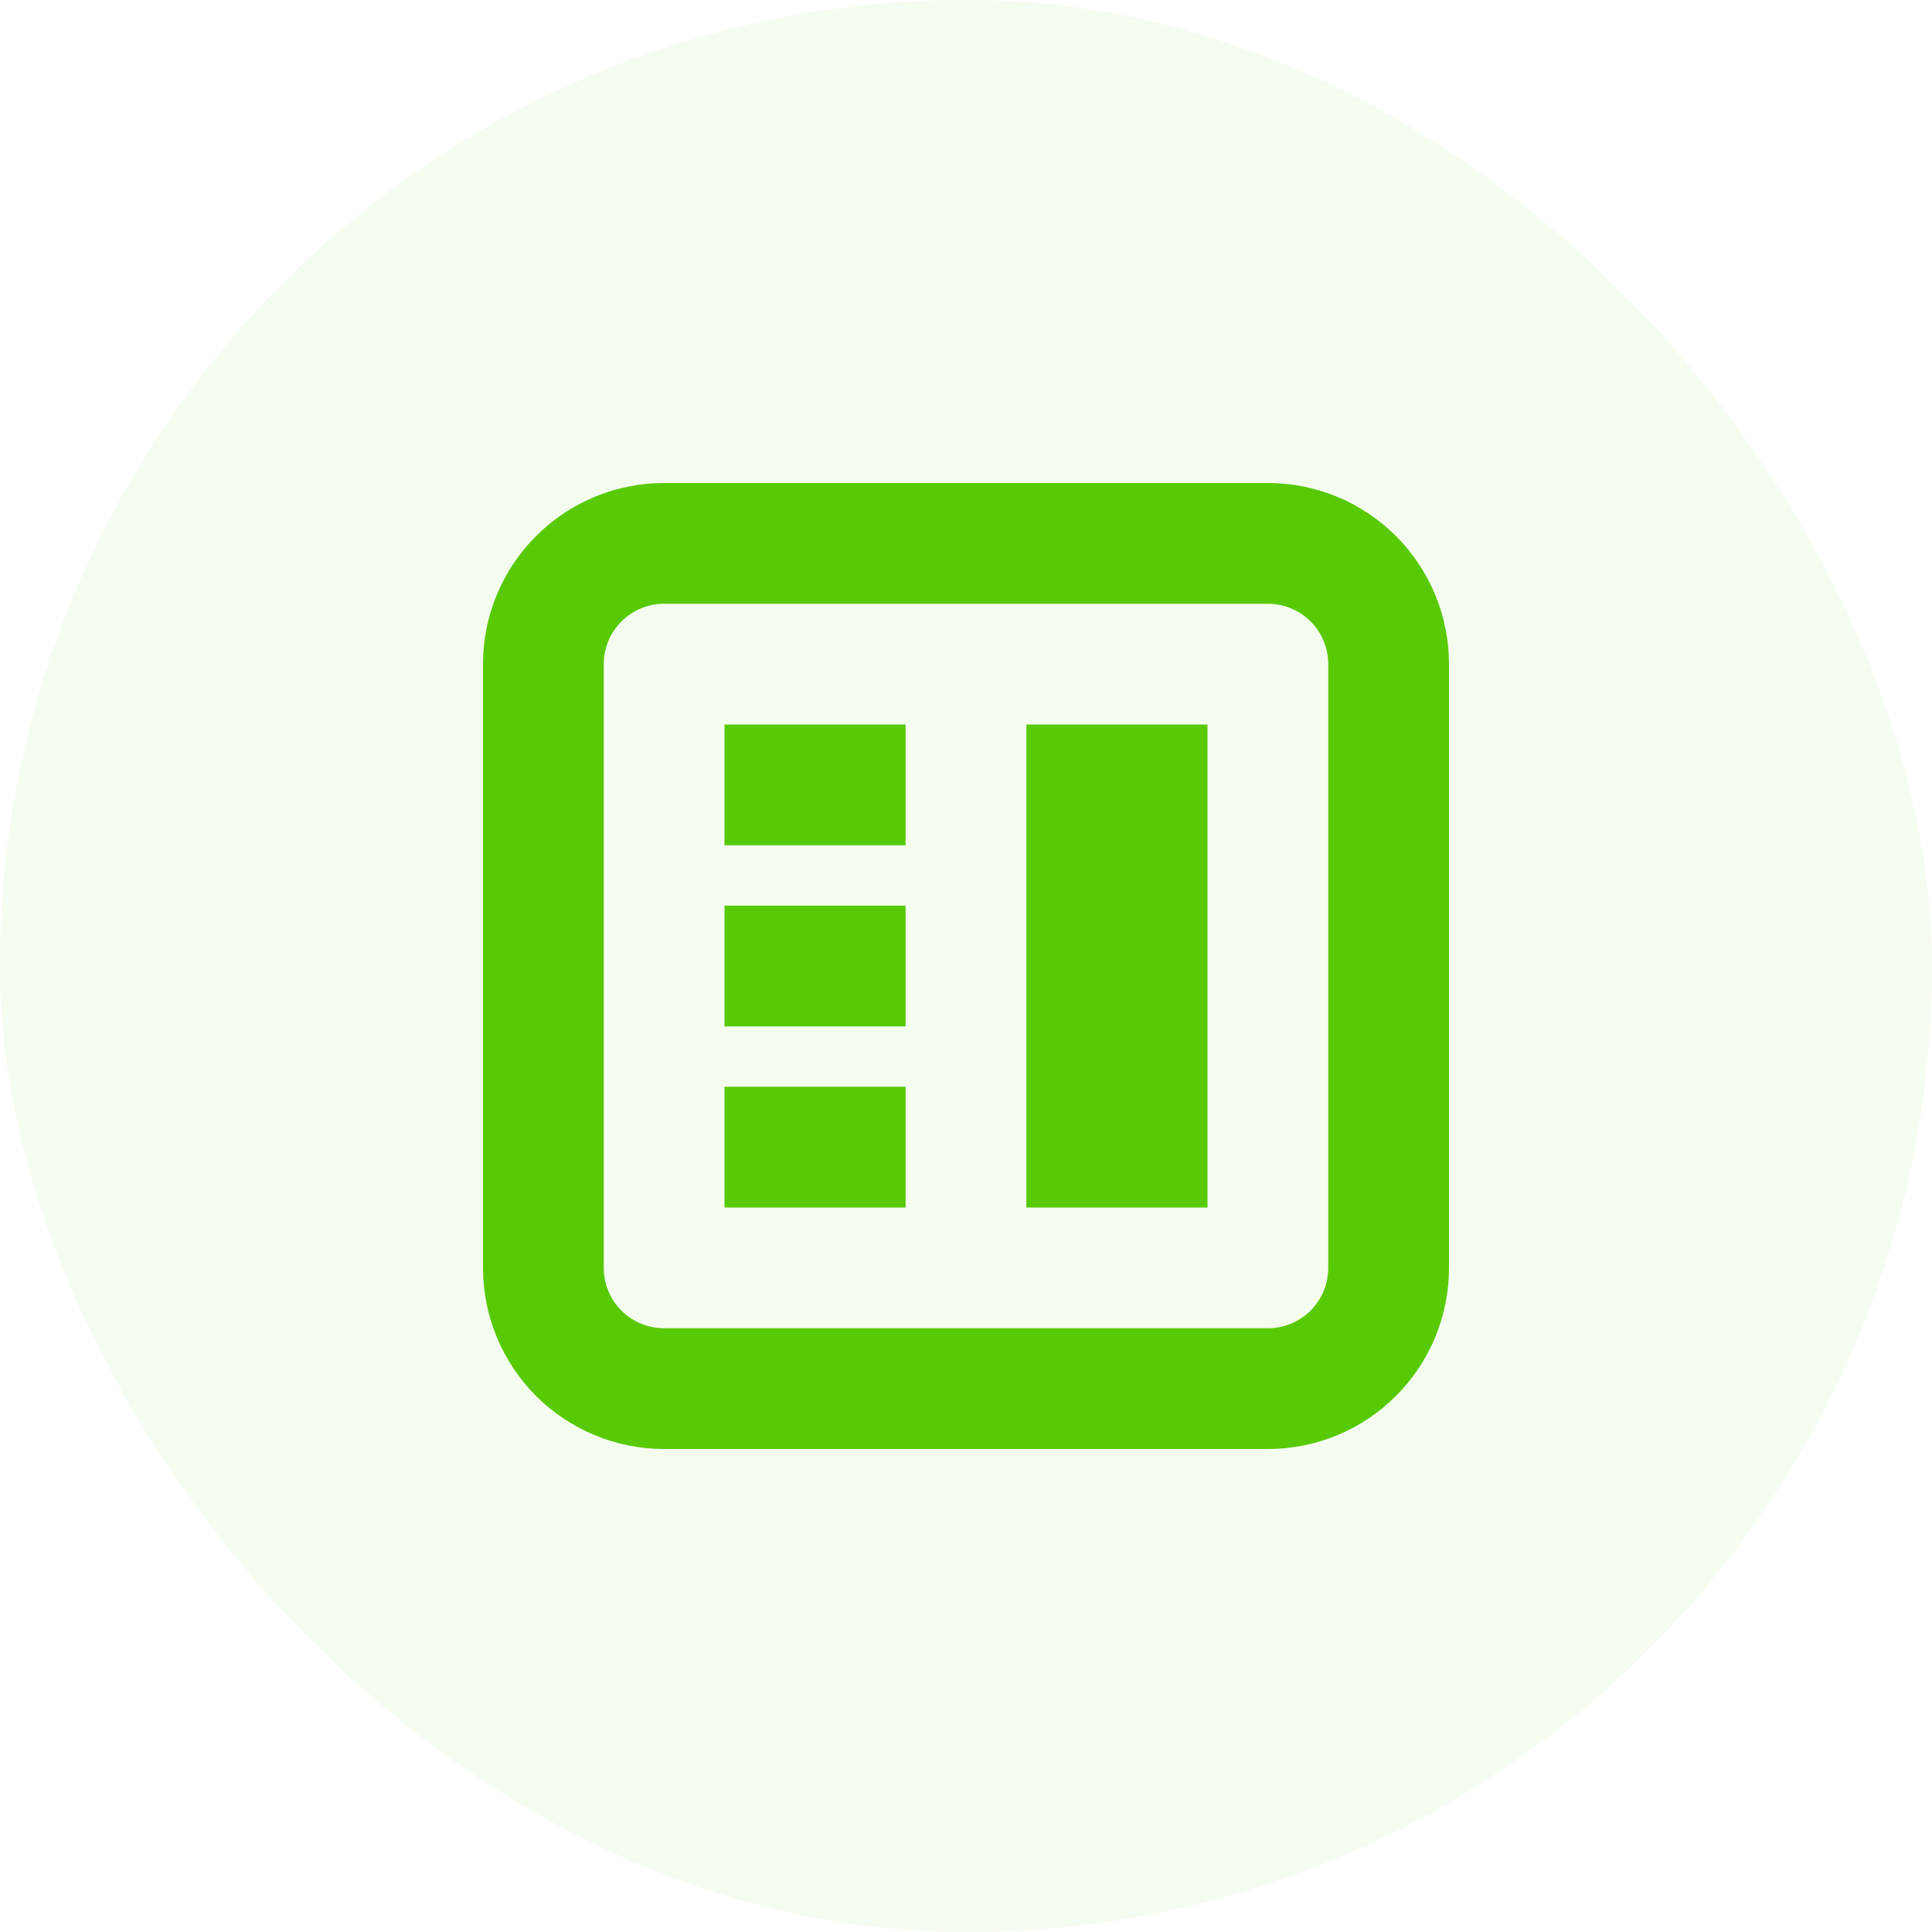
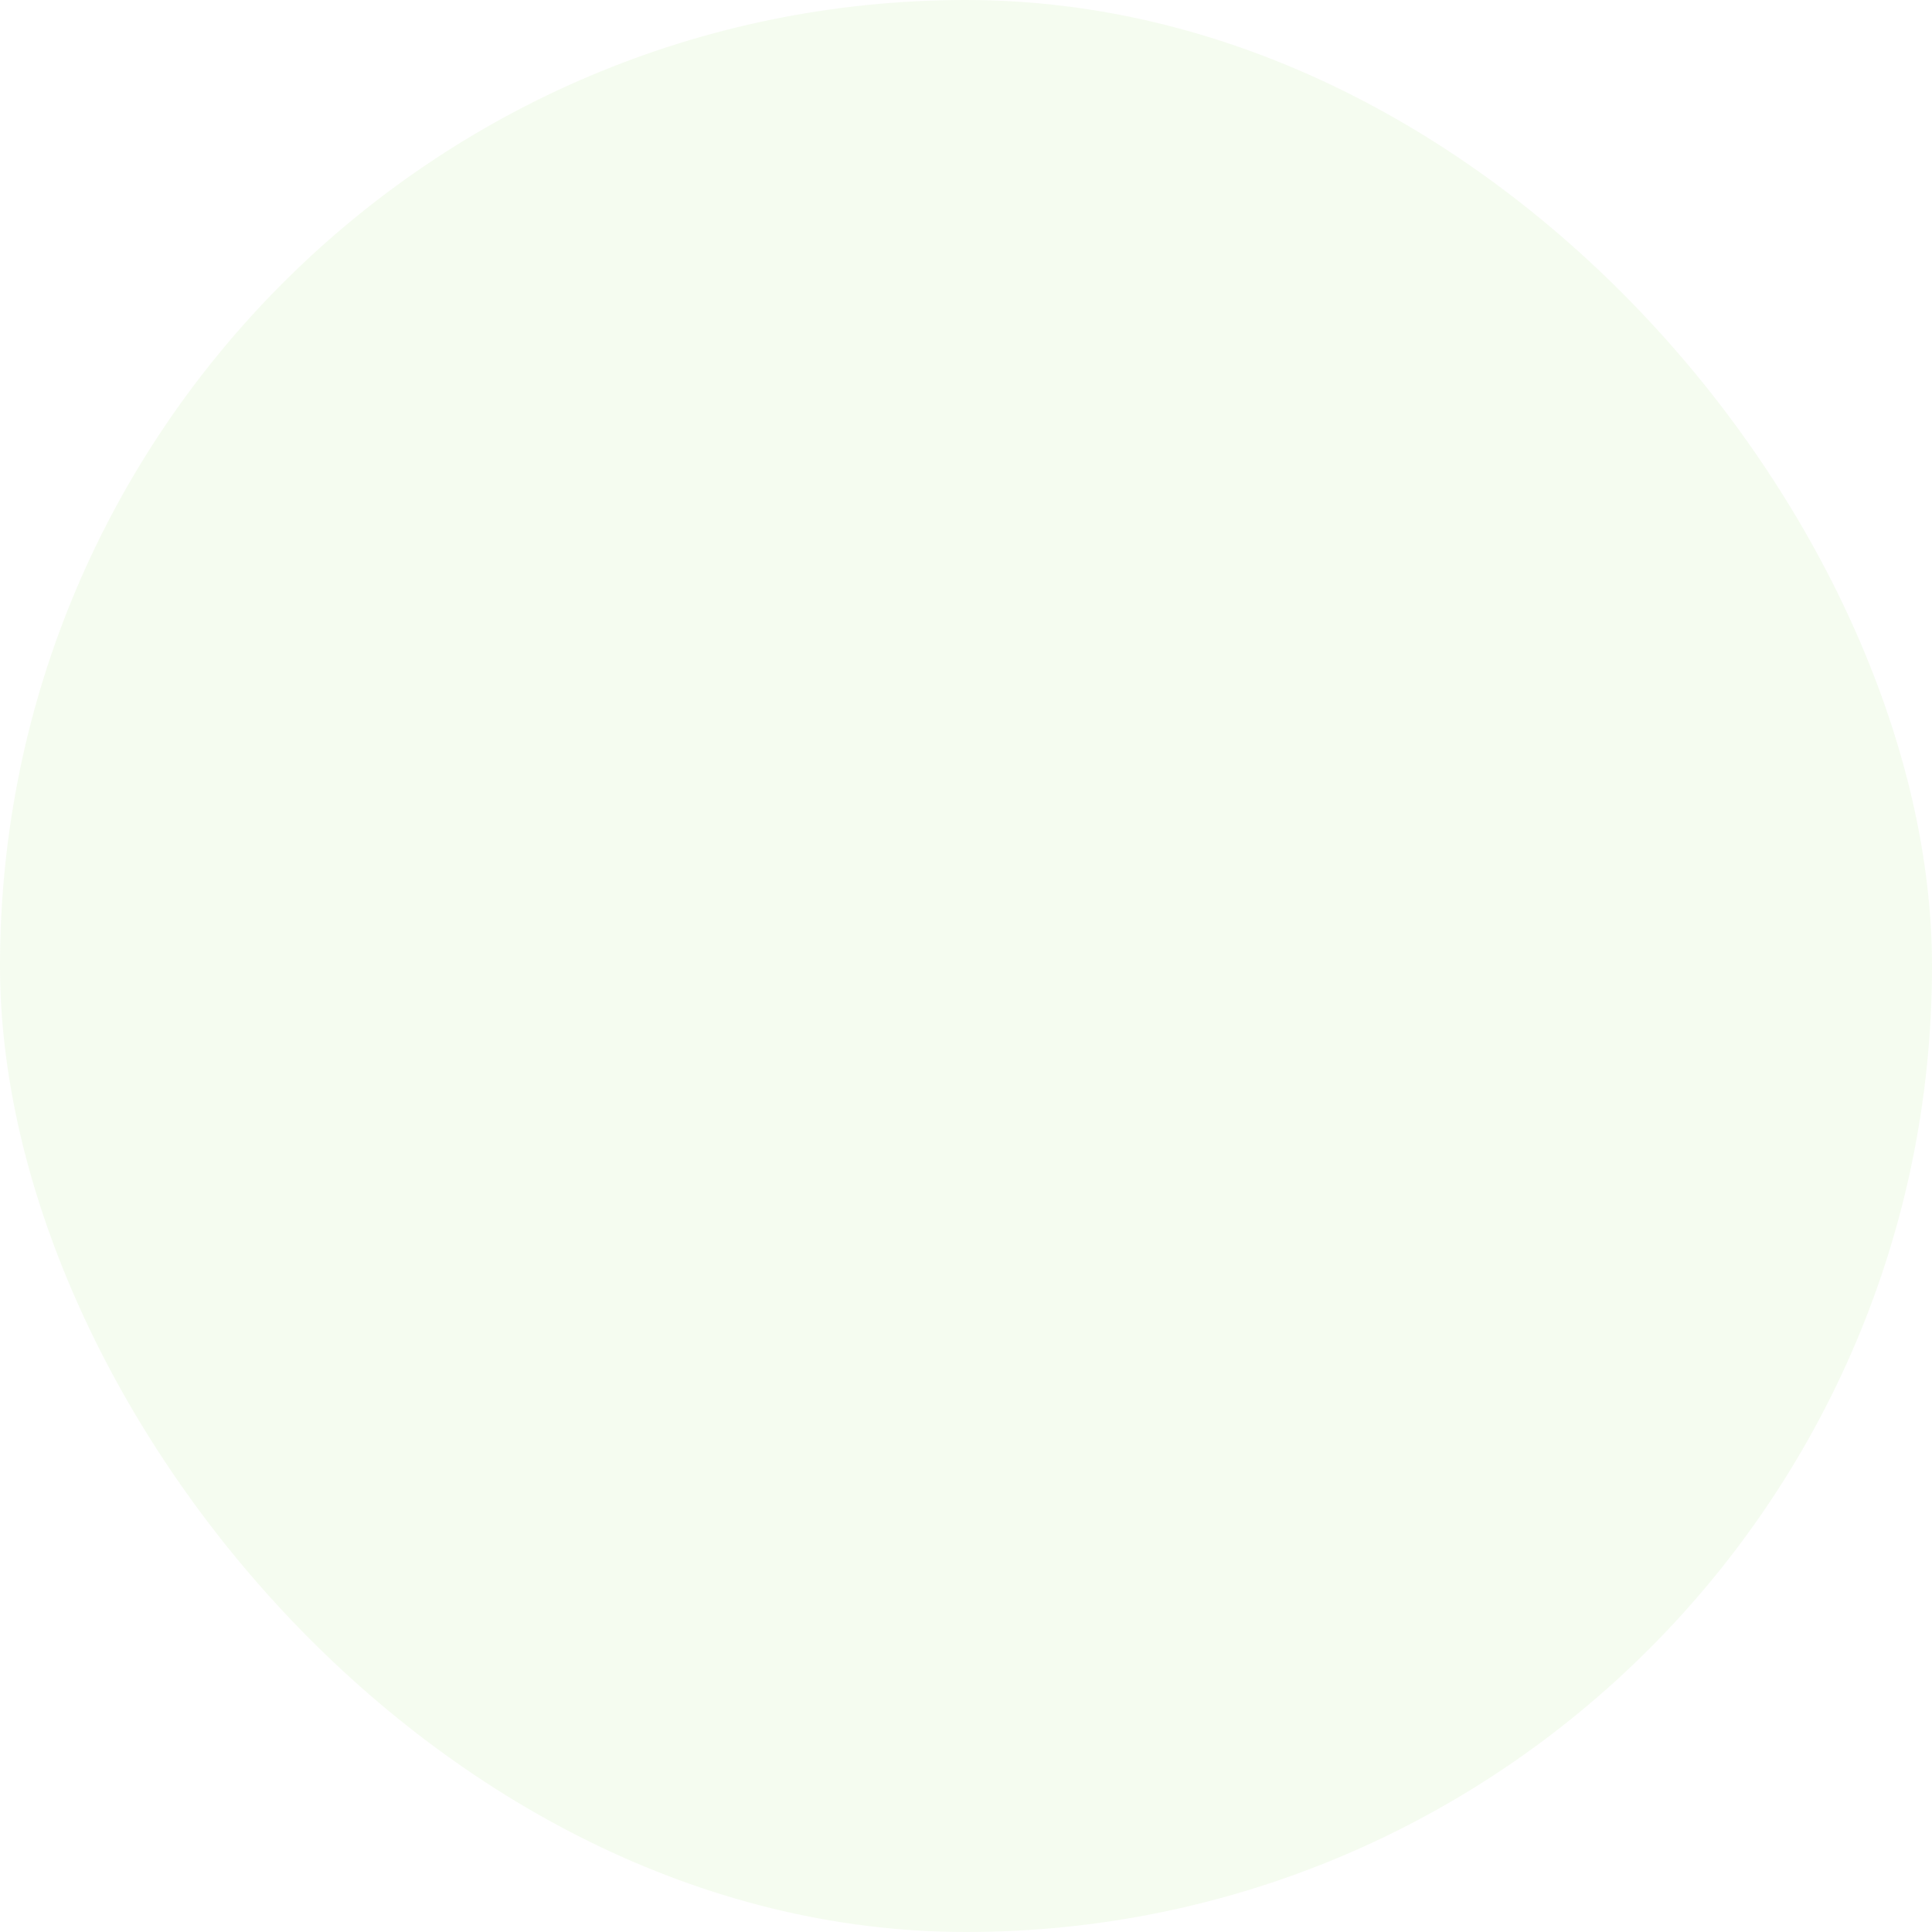
<svg xmlns="http://www.w3.org/2000/svg" fill="none" height="120" viewBox="0 0 120 120" width="120">
  <rect fill="#57CA05" height="120" opacity="0.06" rx="60" width="120" />
  <g clip-path="url(#clip0_42_329)">
-     <path d="M41.25 90H78.75C81.734 90 84.595 88.815 86.705 86.705C88.815 84.595 90 81.734 90 78.75V41.25C90 38.266 88.815 35.405 86.705 33.295C84.595 31.185 81.734 30 78.75 30H41.25C38.266 30 35.405 31.185 33.295 33.295C31.185 35.405 30 38.266 30 41.25V78.75C30 81.734 31.185 84.595 33.295 86.705C35.405 88.815 38.266 90 41.25 90ZM37.5 41.25C37.5 39.18 39.18 37.5 41.25 37.5H78.75C79.745 37.5 80.698 37.895 81.402 38.598C82.105 39.302 82.5 40.255 82.5 41.25V78.75C82.5 80.824 80.824 82.5 78.75 82.5H41.25C40.255 82.5 39.302 82.105 38.598 81.402C37.895 80.698 37.5 79.745 37.5 78.75V41.25ZM56.25 67.5H45V75H56.25V67.5ZM56.25 56.25H45V63.75H56.25V56.25ZM56.25 45H45V52.5H56.25V45ZM75 45H63.75V75H75V45Z" fill="#57CA05" />
+     <path d="M41.25 90H78.75C81.734 90 84.595 88.815 86.705 86.705C88.815 84.595 90 81.734 90 78.75V41.25C90 38.266 88.815 35.405 86.705 33.295C84.595 31.185 81.734 30 78.75 30H41.25C38.266 30 35.405 31.185 33.295 33.295C31.185 35.405 30 38.266 30 41.25V78.75C30 81.734 31.185 84.595 33.295 86.705C35.405 88.815 38.266 90 41.25 90ZM37.5 41.25C37.5 39.18 39.18 37.5 41.25 37.5H78.75C79.745 37.5 80.698 37.895 81.402 38.598C82.105 39.302 82.5 40.255 82.5 41.25V78.75C82.5 80.824 80.824 82.5 78.75 82.5H41.25C40.255 82.5 39.302 82.105 38.598 81.402C37.895 80.698 37.5 79.745 37.5 78.75V41.25ZM56.25 67.5H45V75H56.25V67.5ZM56.25 56.25V63.75H56.25V56.25ZM56.25 45H45V52.5H56.25V45ZM75 45H63.75V75H75V45Z" fill="#57CA05" />
  </g>
  <defs>
    <clipPath id="clip0_42_329">
-       <rect fill="white" height="60" transform="translate(30 30)" width="60" />
-     </clipPath>
+       </clipPath>
  </defs>
</svg>